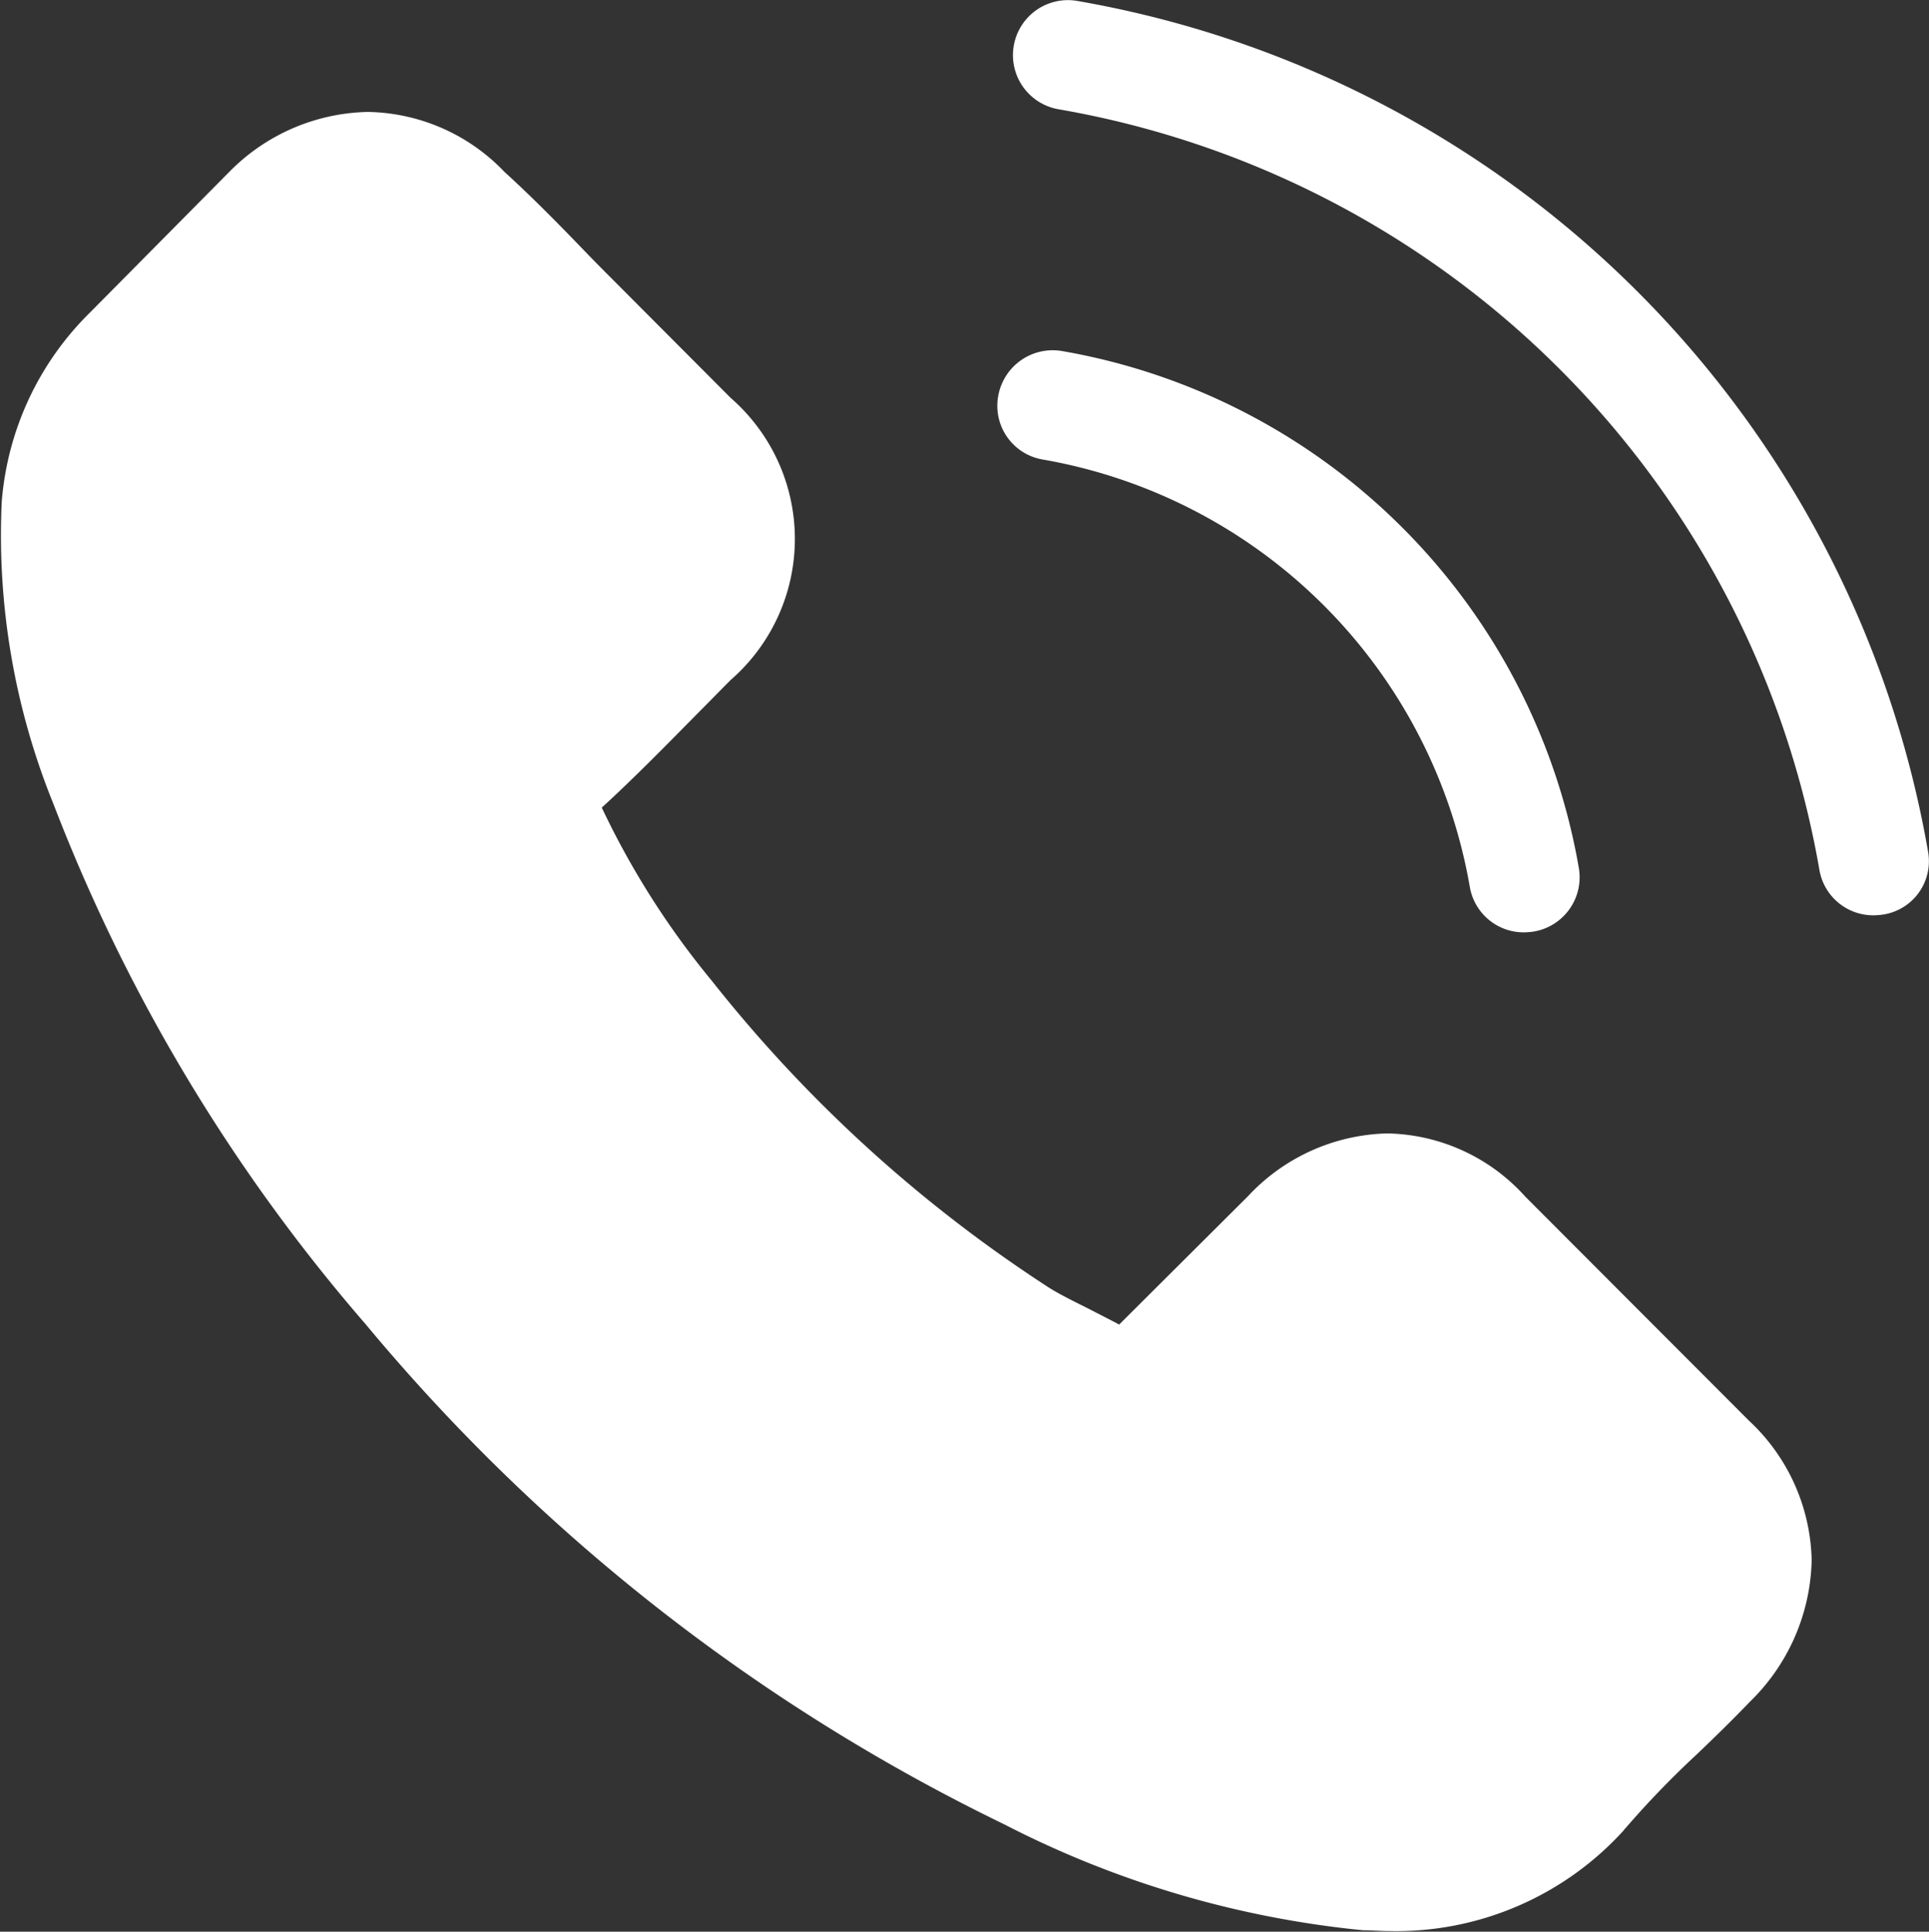
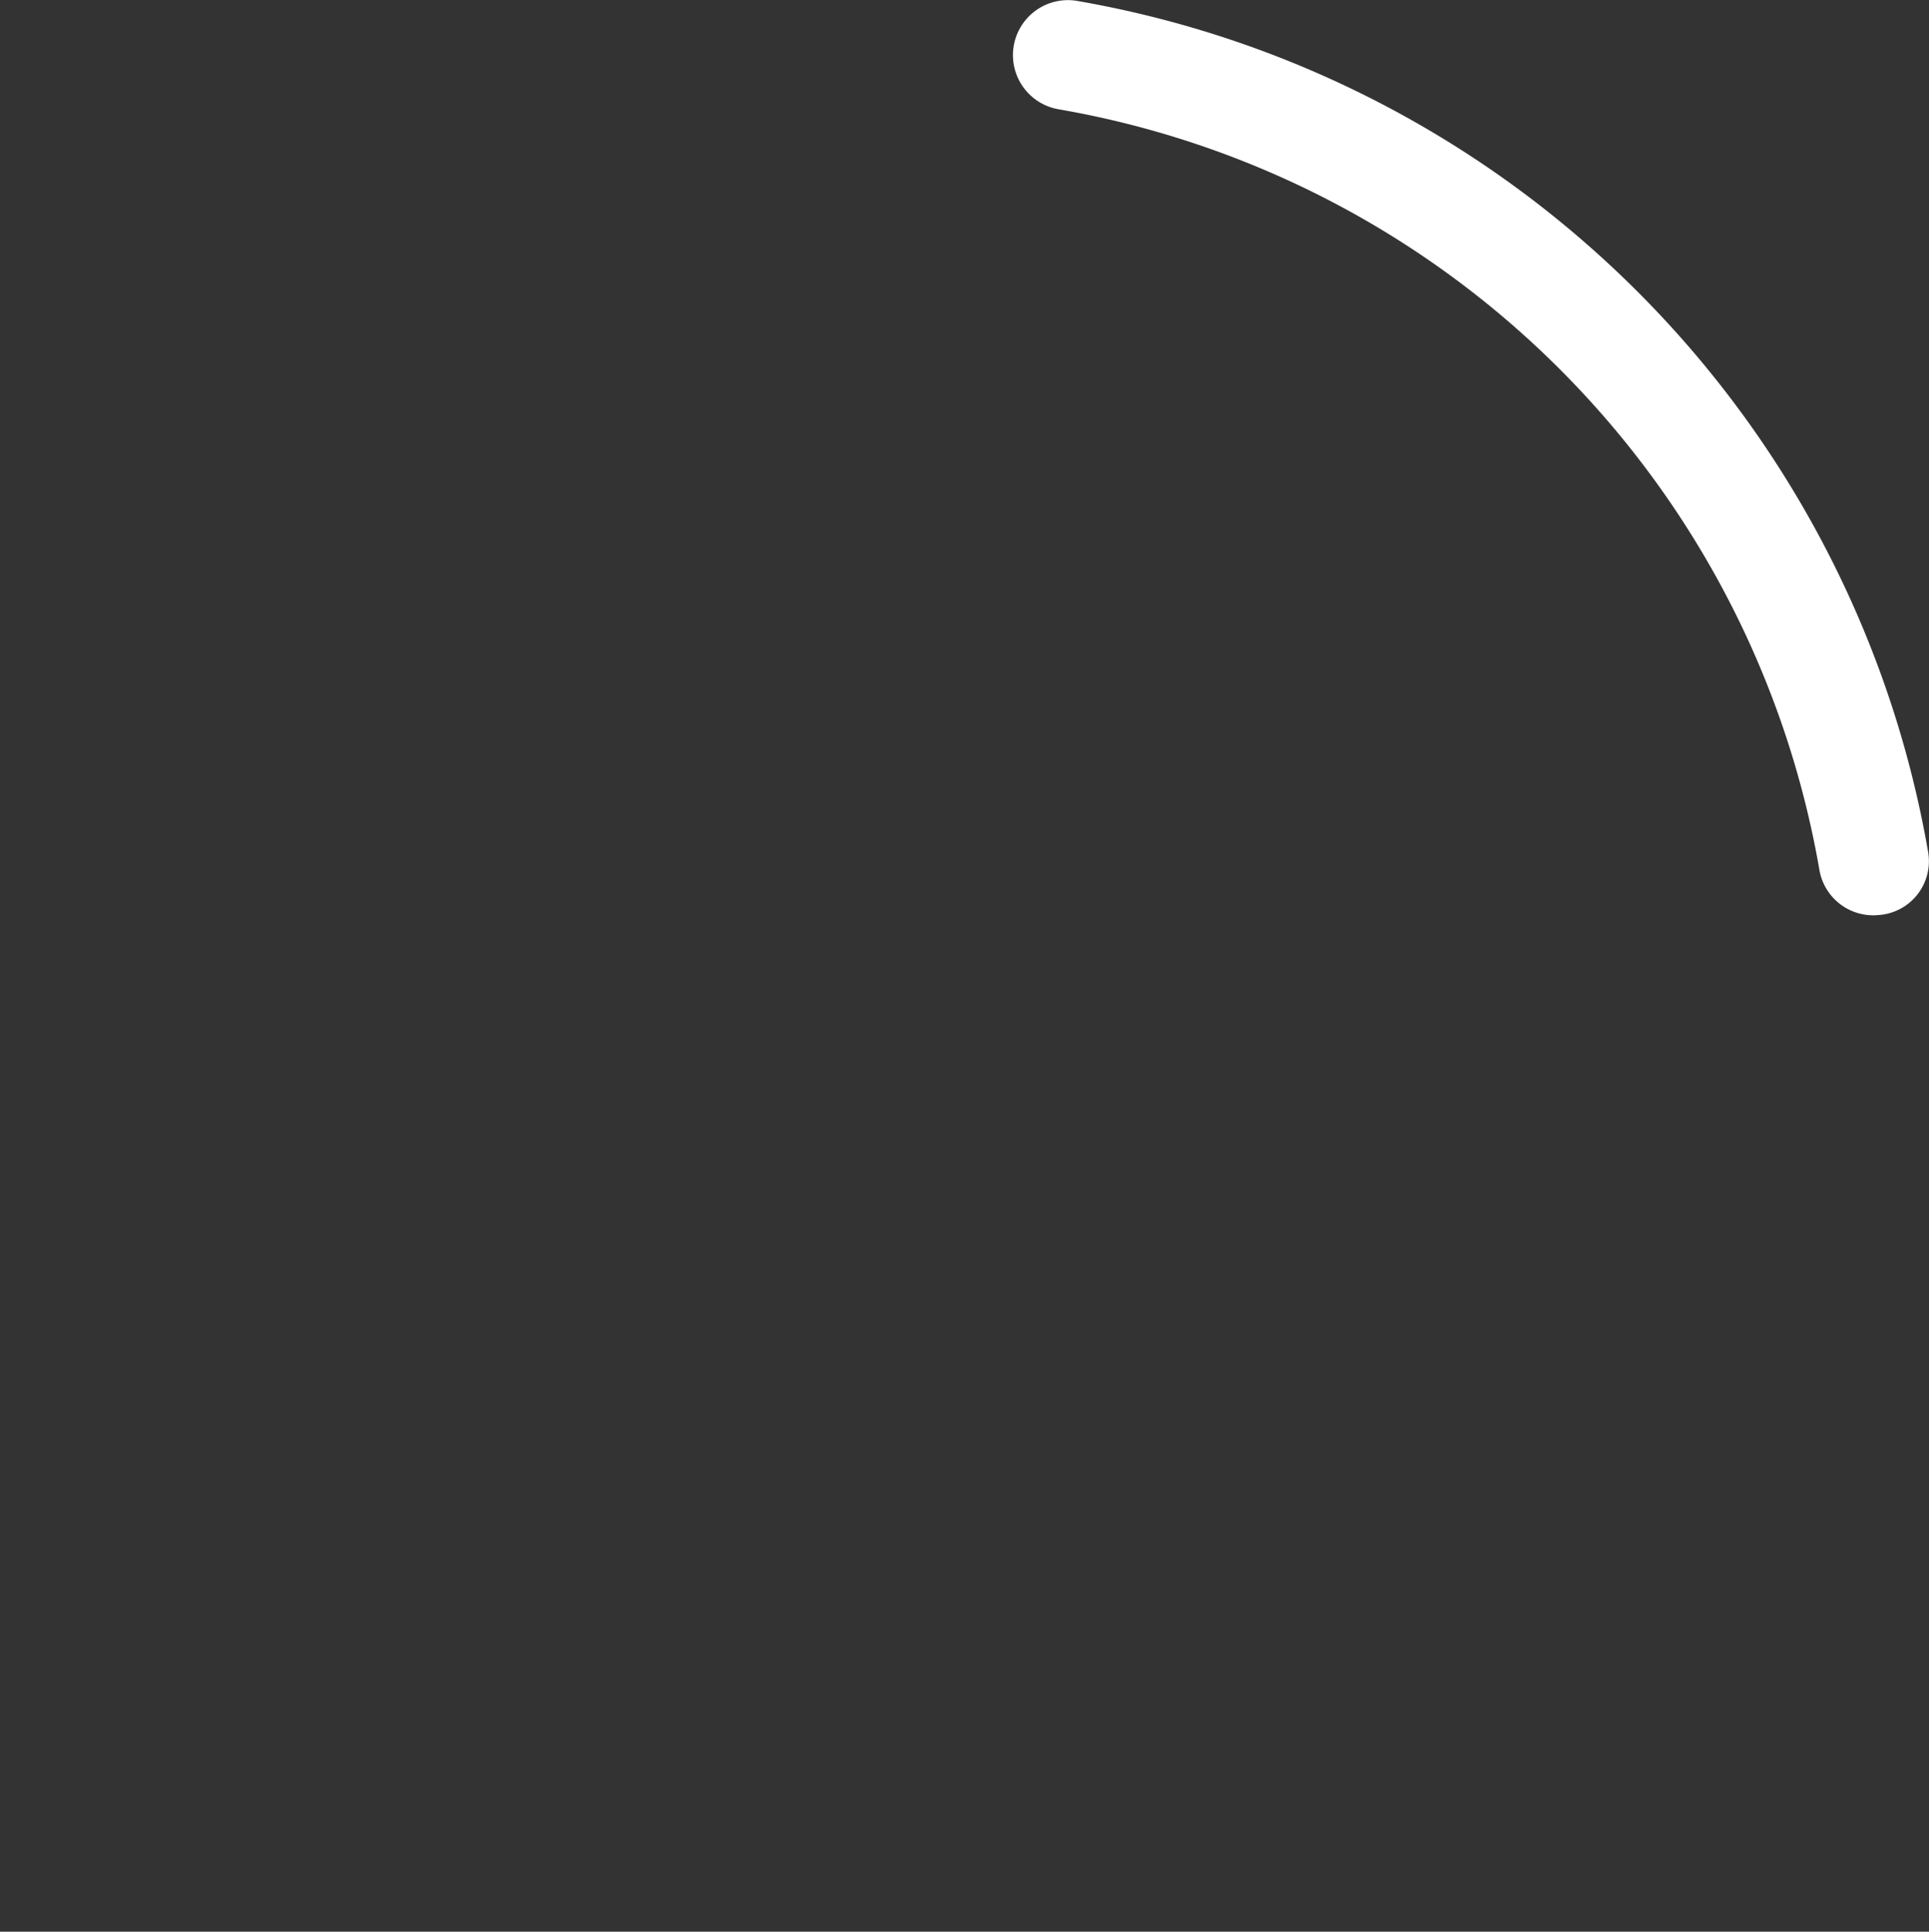
<svg xmlns="http://www.w3.org/2000/svg" width="20.041" height="20.07" viewBox="0 0 20.041 20.07">
  <rect x="0" y="0" width="20.041" height="20.07" fill="#333333" stroke="none" />
  <g transform="translate(-0.344 0)">
    <g transform="translate(0.344 0)">
-       <path d="M16.191,38.678a1.974,1.974,0,0,0-1.432-.657,2.041,2.041,0,0,0-1.449.652l-1.339,1.334c-.11-.059-.22-.114-.326-.169-.152-.076-.3-.148-.419-.225a14.548,14.548,0,0,1-3.486-3.177,8.583,8.583,0,0,1-1.144-1.8c.347-.318.669-.648.983-.966.119-.119.237-.241.356-.36a1.943,1.943,0,0,0,0-2.931L6.779,29.219c-.131-.131-.267-.267-.394-.4-.254-.263-.521-.534-.8-.788a2.005,2.005,0,0,0-1.419-.623,2.075,2.075,0,0,0-1.44.623l-.008.008L1.281,29.49a3.1,3.1,0,0,0-.919,1.97A7.426,7.426,0,0,0,.9,34.6a18.238,18.238,0,0,0,3.24,5.4,19.934,19.934,0,0,0,6.638,5.2,10.342,10.342,0,0,0,3.728,1.1c.089,0,.182.008.267.008a3.192,3.192,0,0,0,2.444-1.05c0-.008.013-.013.017-.021a9.629,9.629,0,0,1,.741-.767c.182-.174.369-.356.551-.546a2.113,2.113,0,0,0,.64-1.466,2.036,2.036,0,0,0-.652-1.453Z" transform="translate(-0.344 -26.245)" fill="#fff" />
-       <path d="M245.414,87.06a5.451,5.451,0,0,1,4.439,4.439.568.568,0,0,0,.563.474.758.758,0,0,0,.1-.008.572.572,0,0,0,.47-.661,6.592,6.592,0,0,0-5.371-5.371.575.575,0,0,0-.661.466A.566.566,0,0,0,245.414,87.06Z" transform="translate(-234.583 -82.286)" fill="#fff" />
      <path d="M258.284,8.853A10.854,10.854,0,0,0,249.44.009a.571.571,0,1,0-.186,1.127,9.7,9.7,0,0,1,7.9,7.9.568.568,0,0,0,.563.474.757.757,0,0,0,.1-.008A.561.561,0,0,0,258.284,8.853Z" transform="translate(-238.252 0)" fill="#fff" />
    </g>
  </g>
</svg>